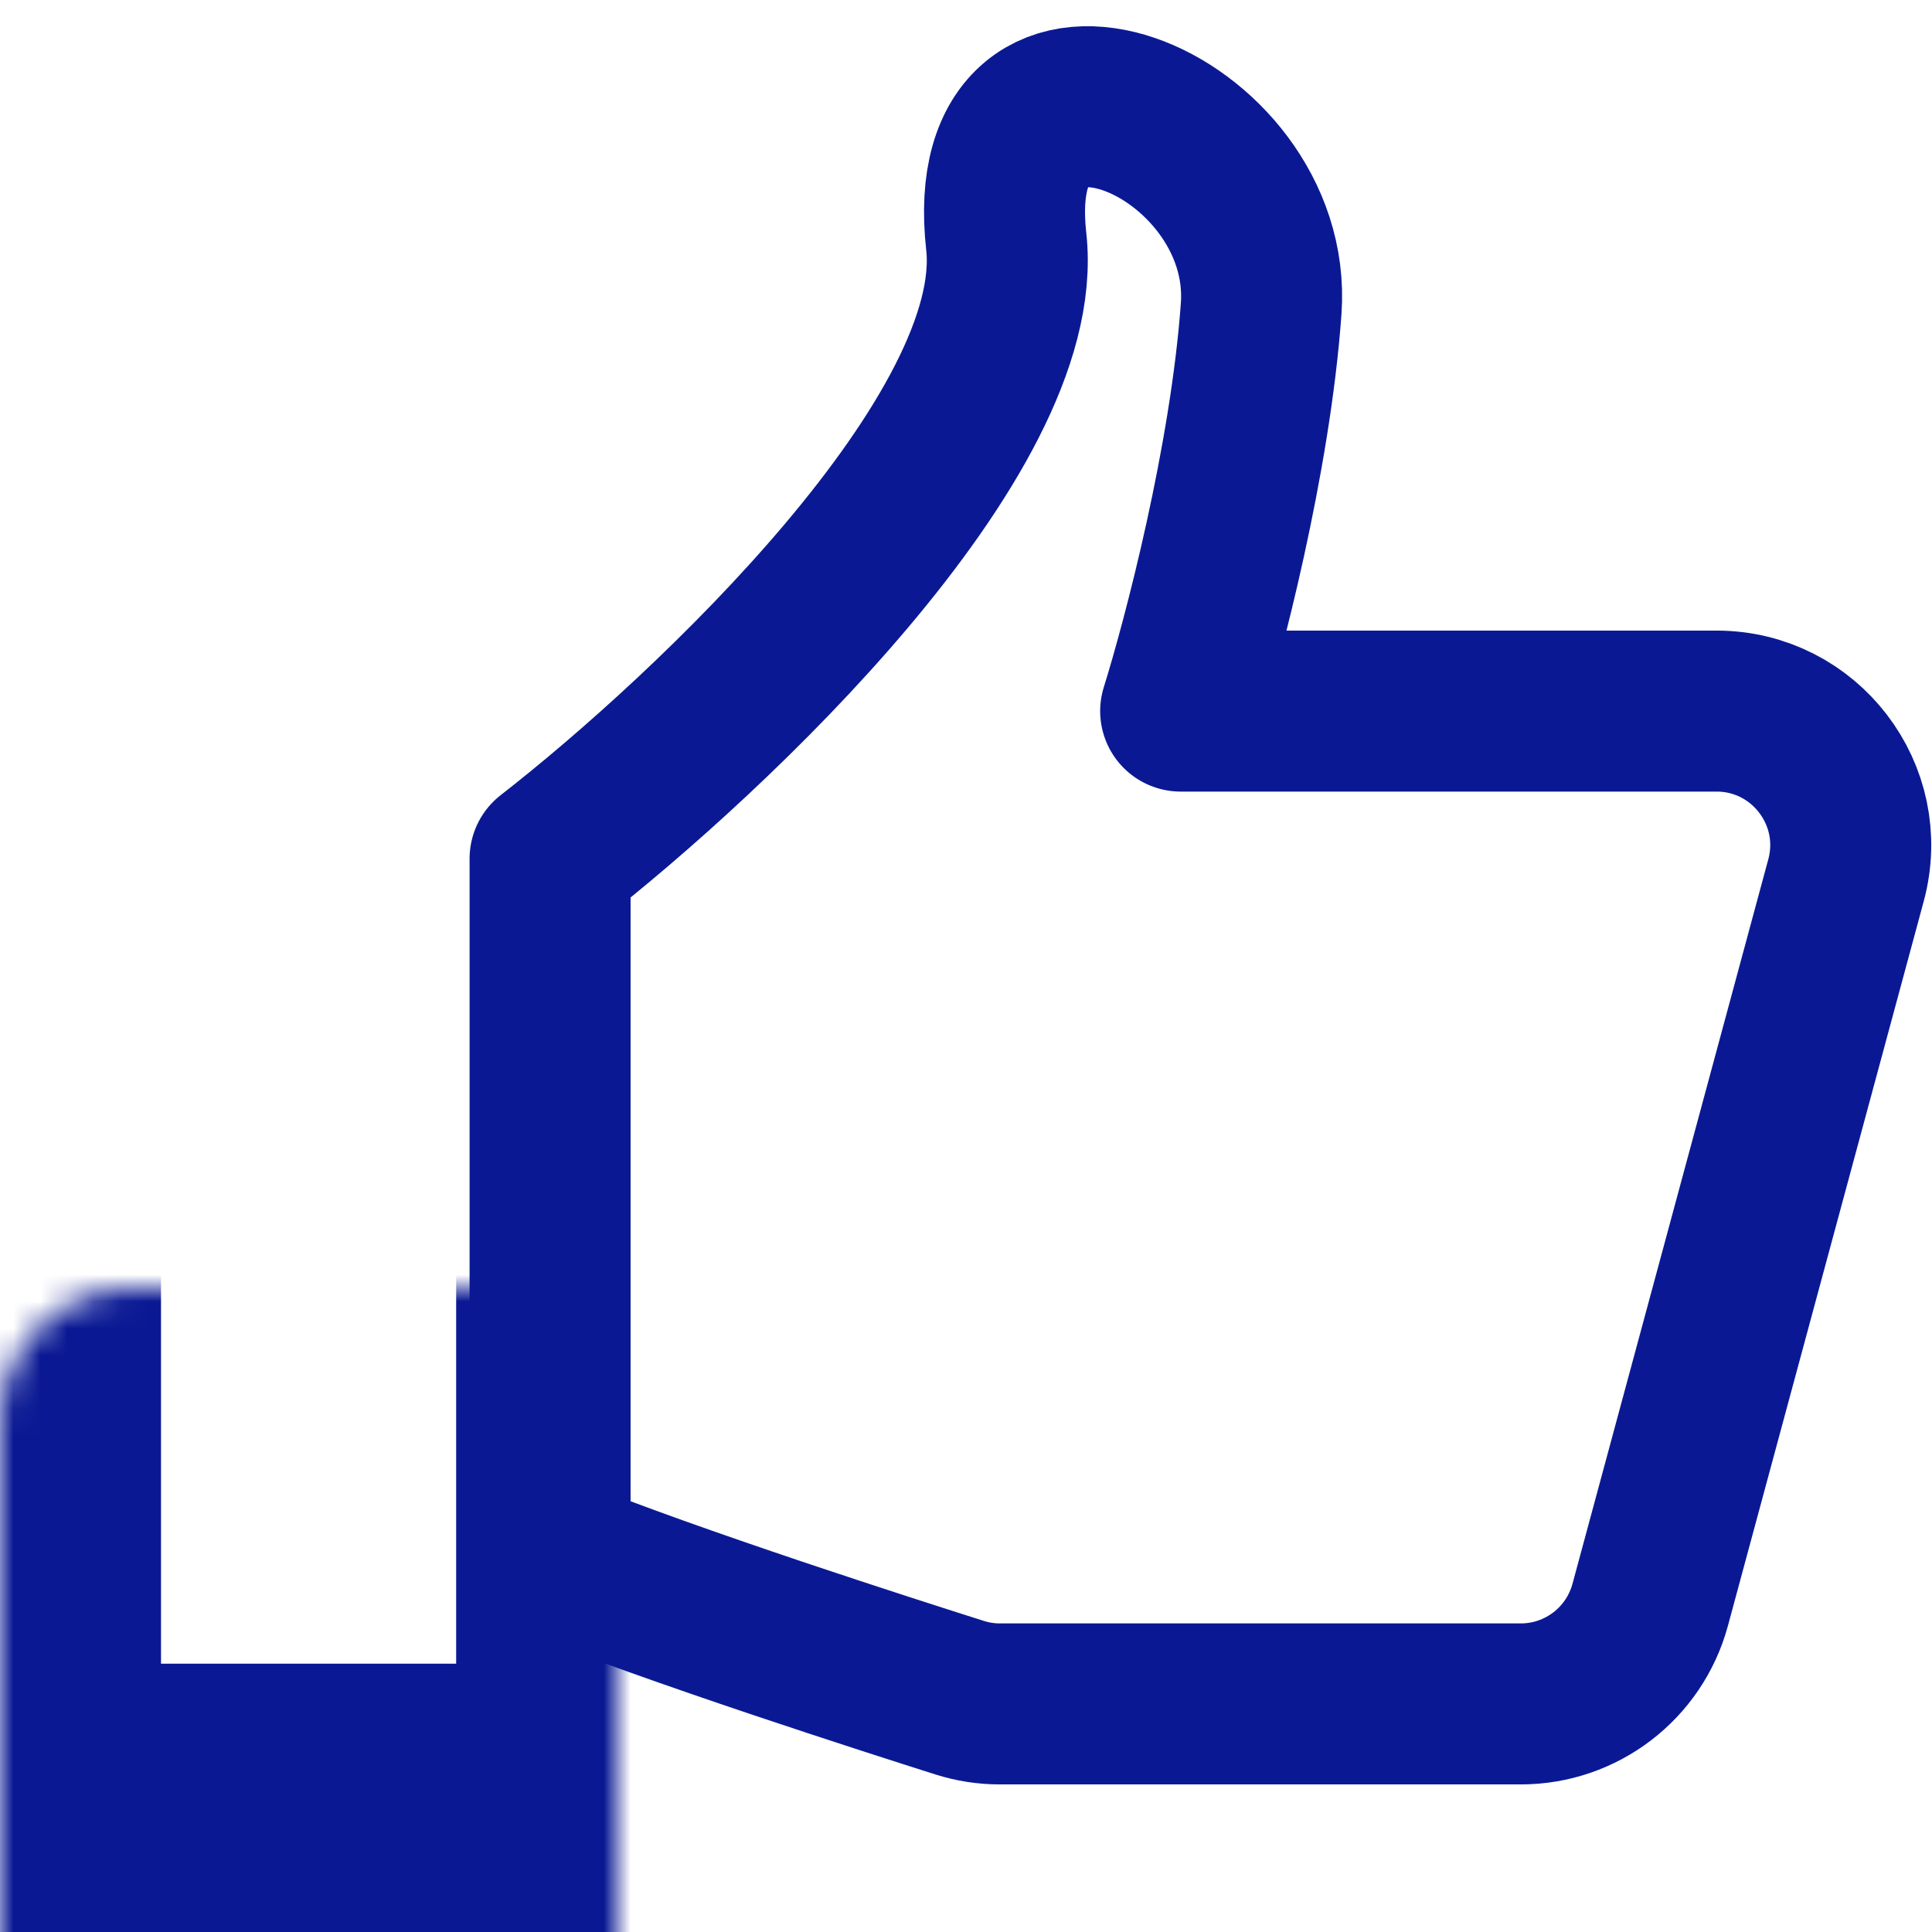
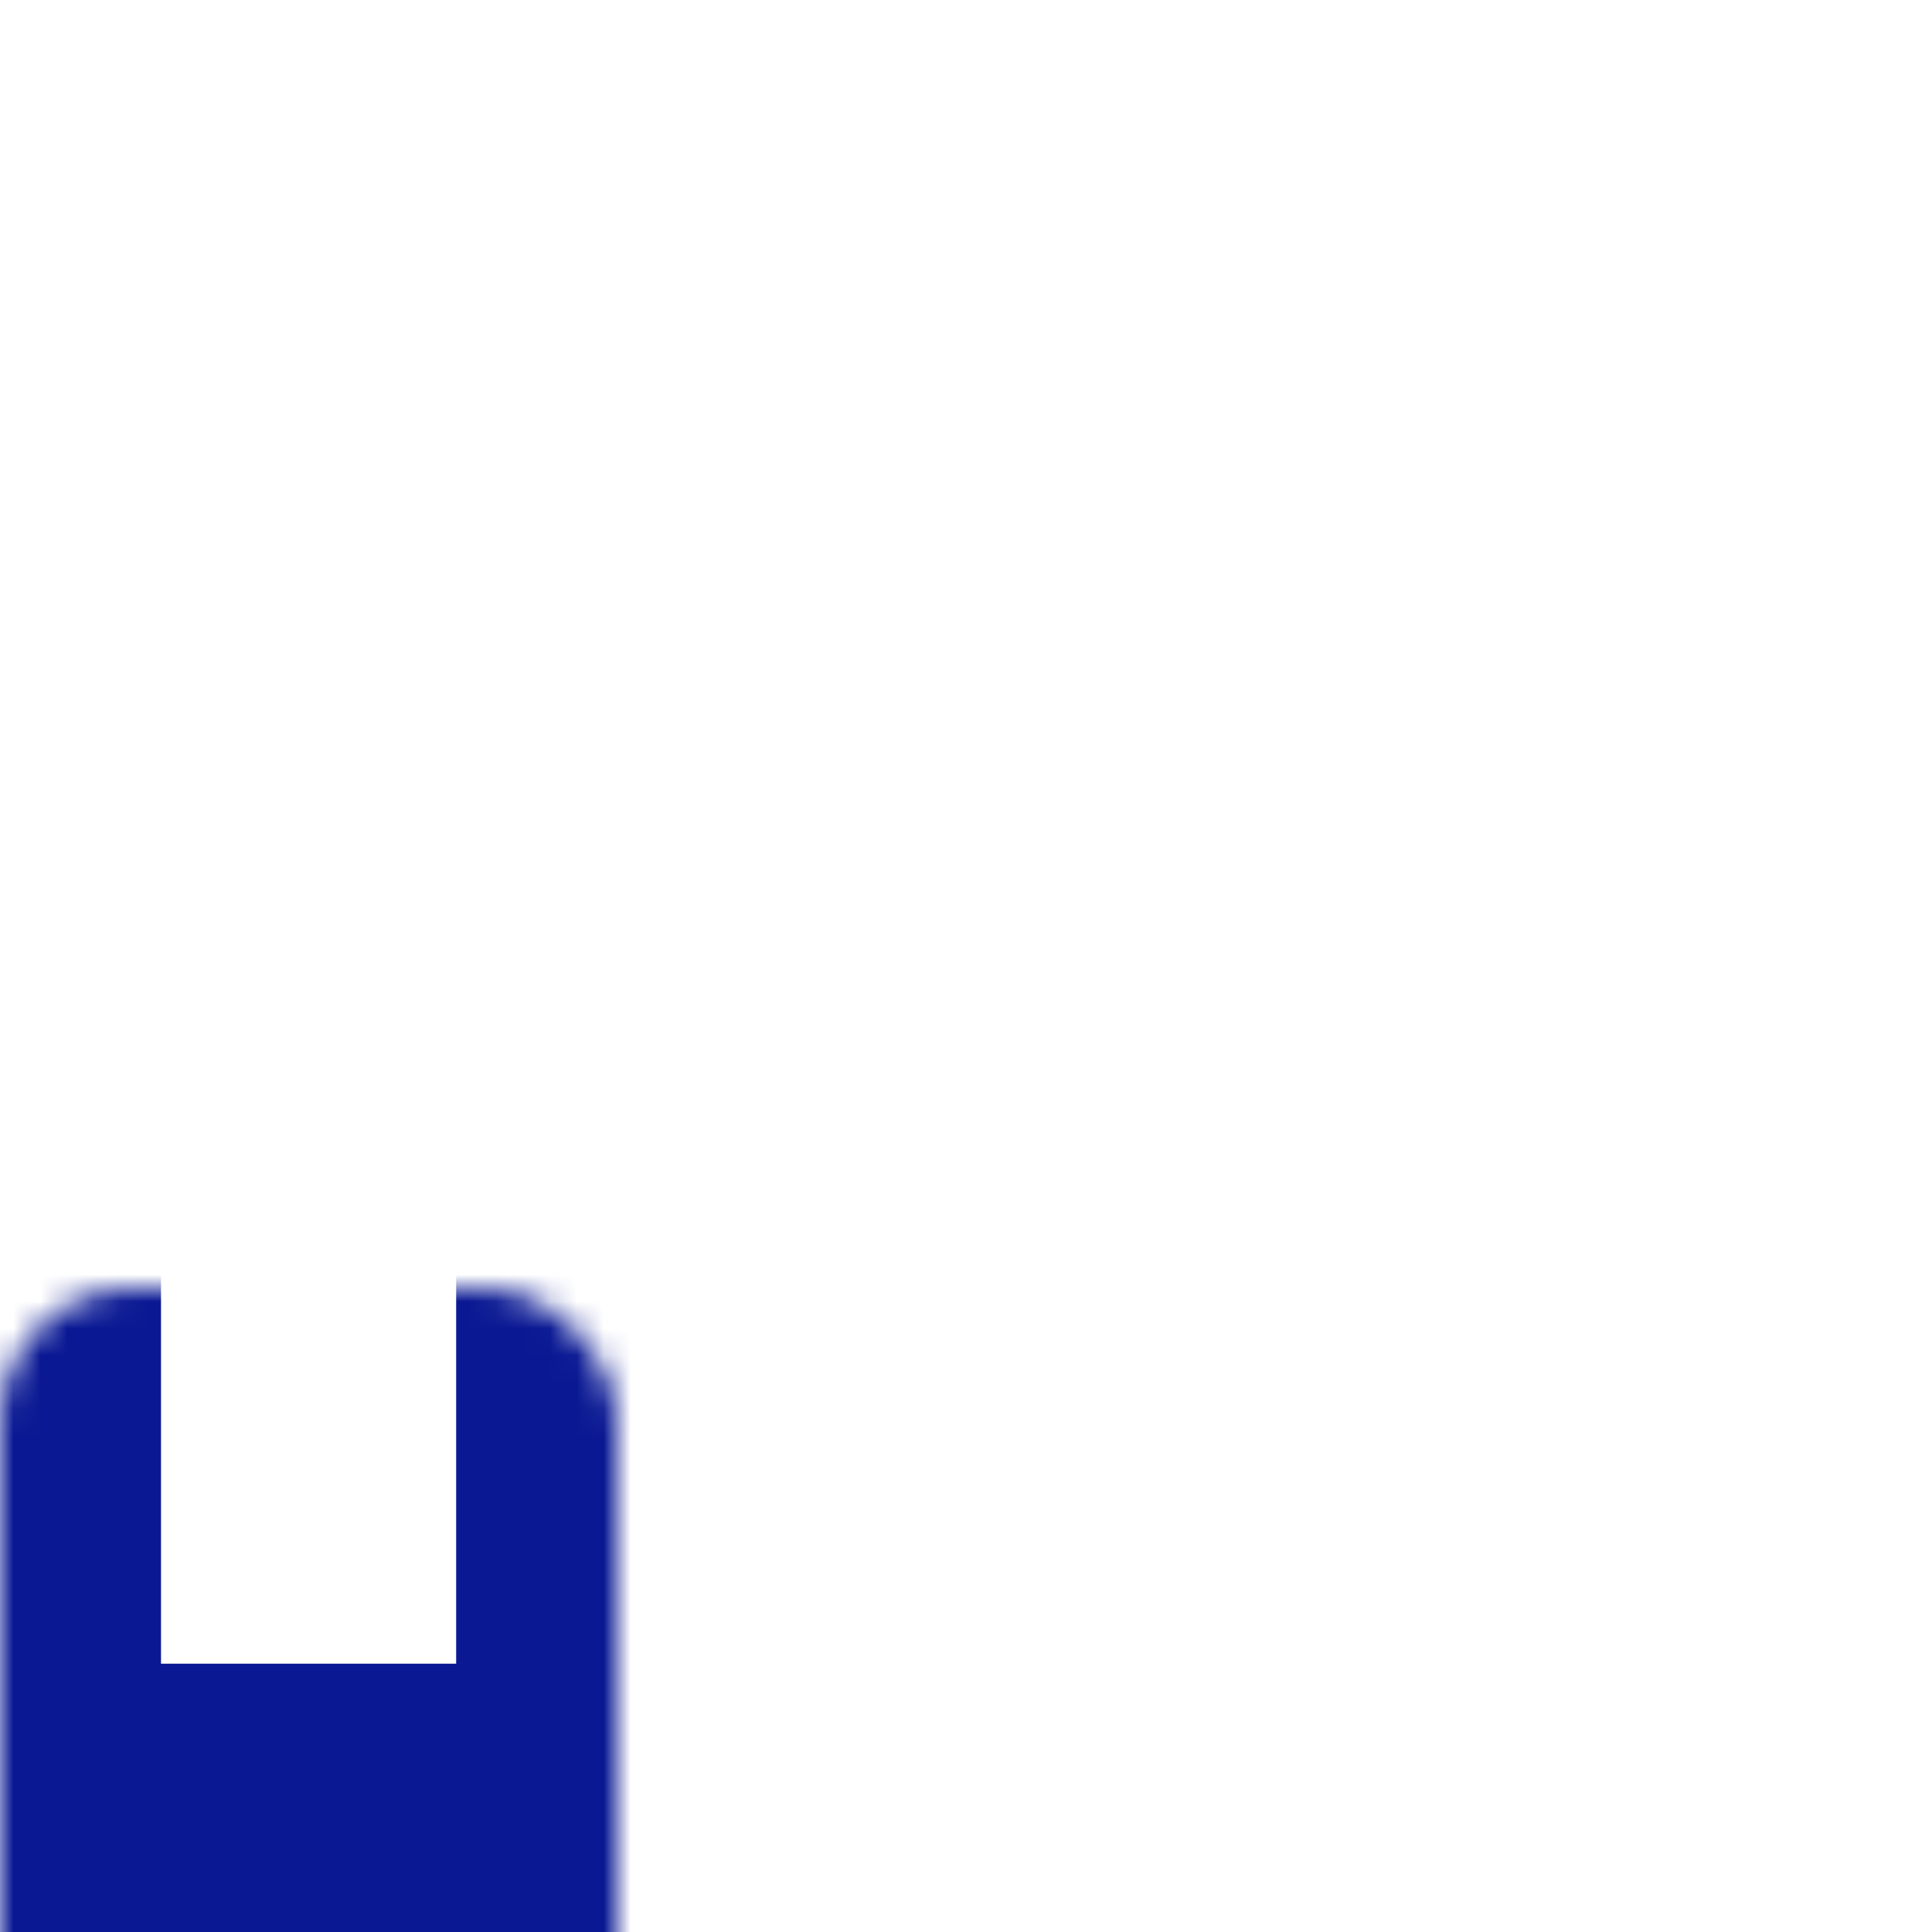
<svg xmlns="http://www.w3.org/2000/svg" width="72" height="72" viewBox="0 0 72 72" fill="none">
  <rect width="72" height="72" fill="white" />
  <mask id="path-1-inside-1_346_11156" fill="white">
    <rect y="24" width="23" height="44" rx="5" />
  </mask>
  <rect y="24" width="23" height="44" rx="5" stroke="#0A1993" stroke-width="12" mask="url(#path-1-inside-1_346_11156)" />
-   <path d="M37.5 9.001C38.3 16.201 26.5 27.334 20.5 32.001V58C24.996 59.826 33.281 62.482 35.773 63.271C36.255 63.423 36.752 63.5 37.258 63.5H56.675C58.934 63.5 60.909 61.985 61.499 59.804L68.796 32.804C69.655 29.627 67.261 26.5 63.969 26.5H44C44.833 23.834 46.6 17.101 47 11.501C47.5 4.501 36.5 0.001 37.5 9.001Z" stroke="#0A1993" stroke-width="6" stroke-linecap="round" stroke-linejoin="round" />
</svg>